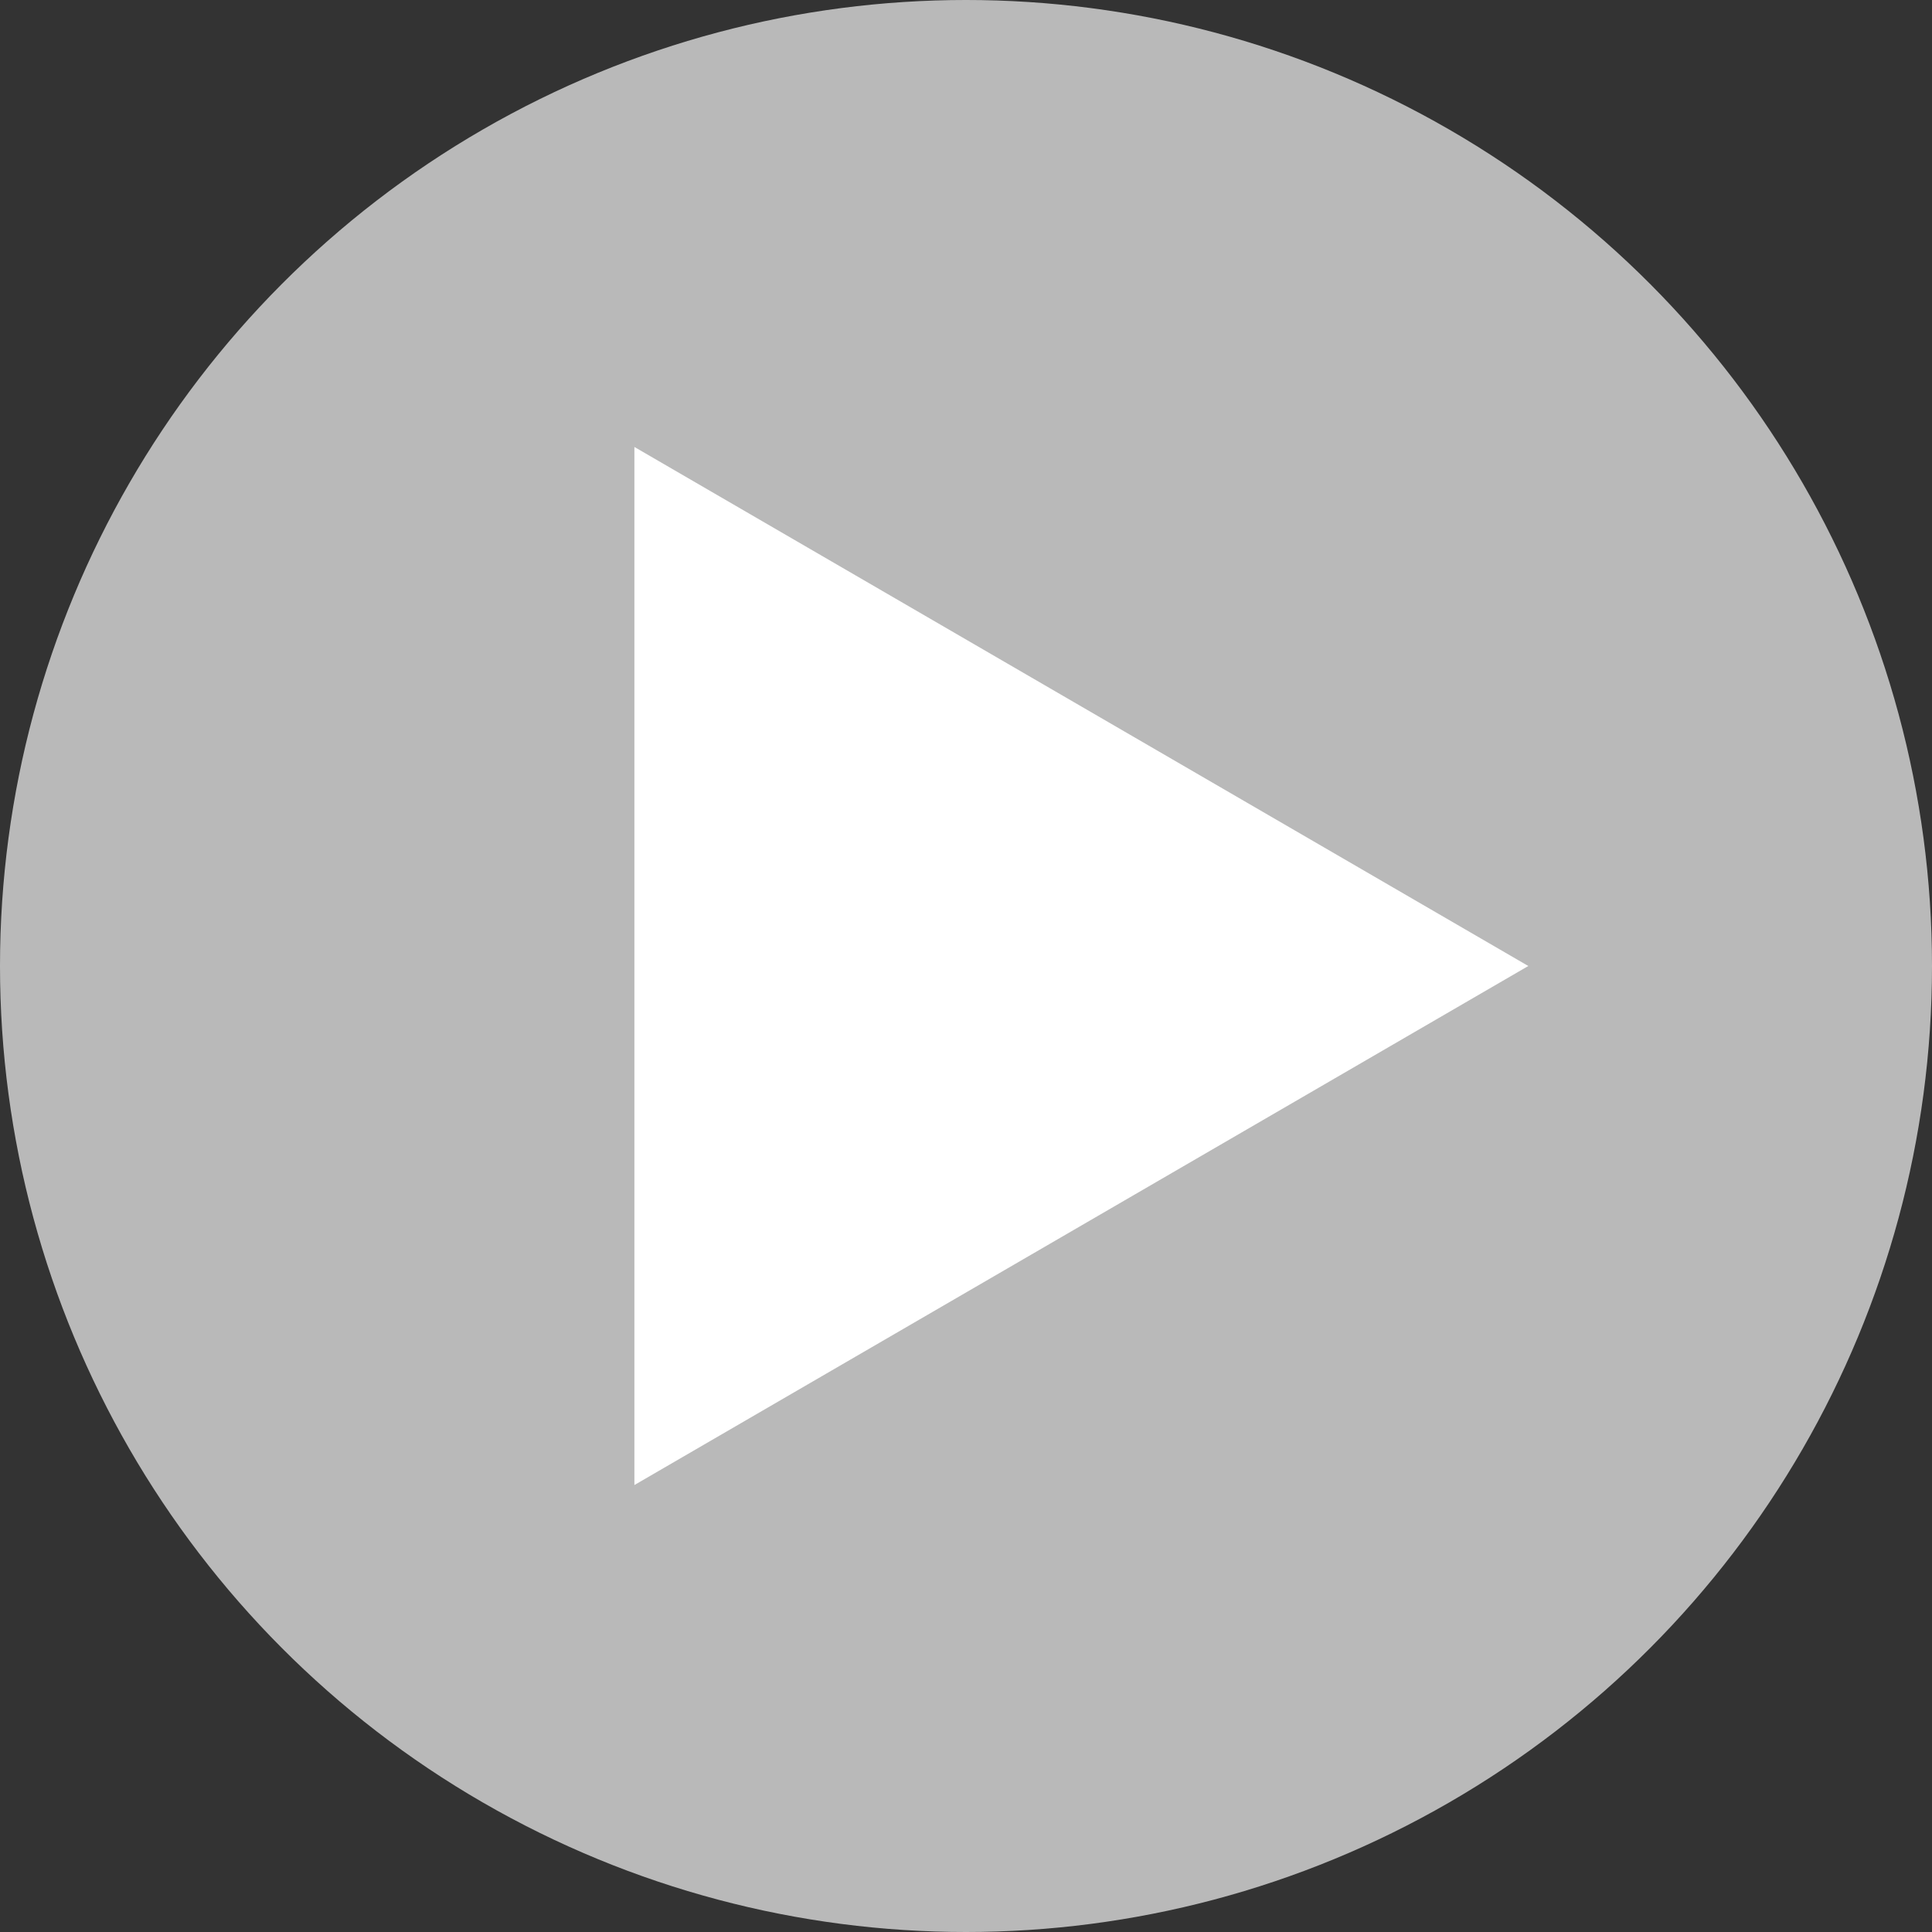
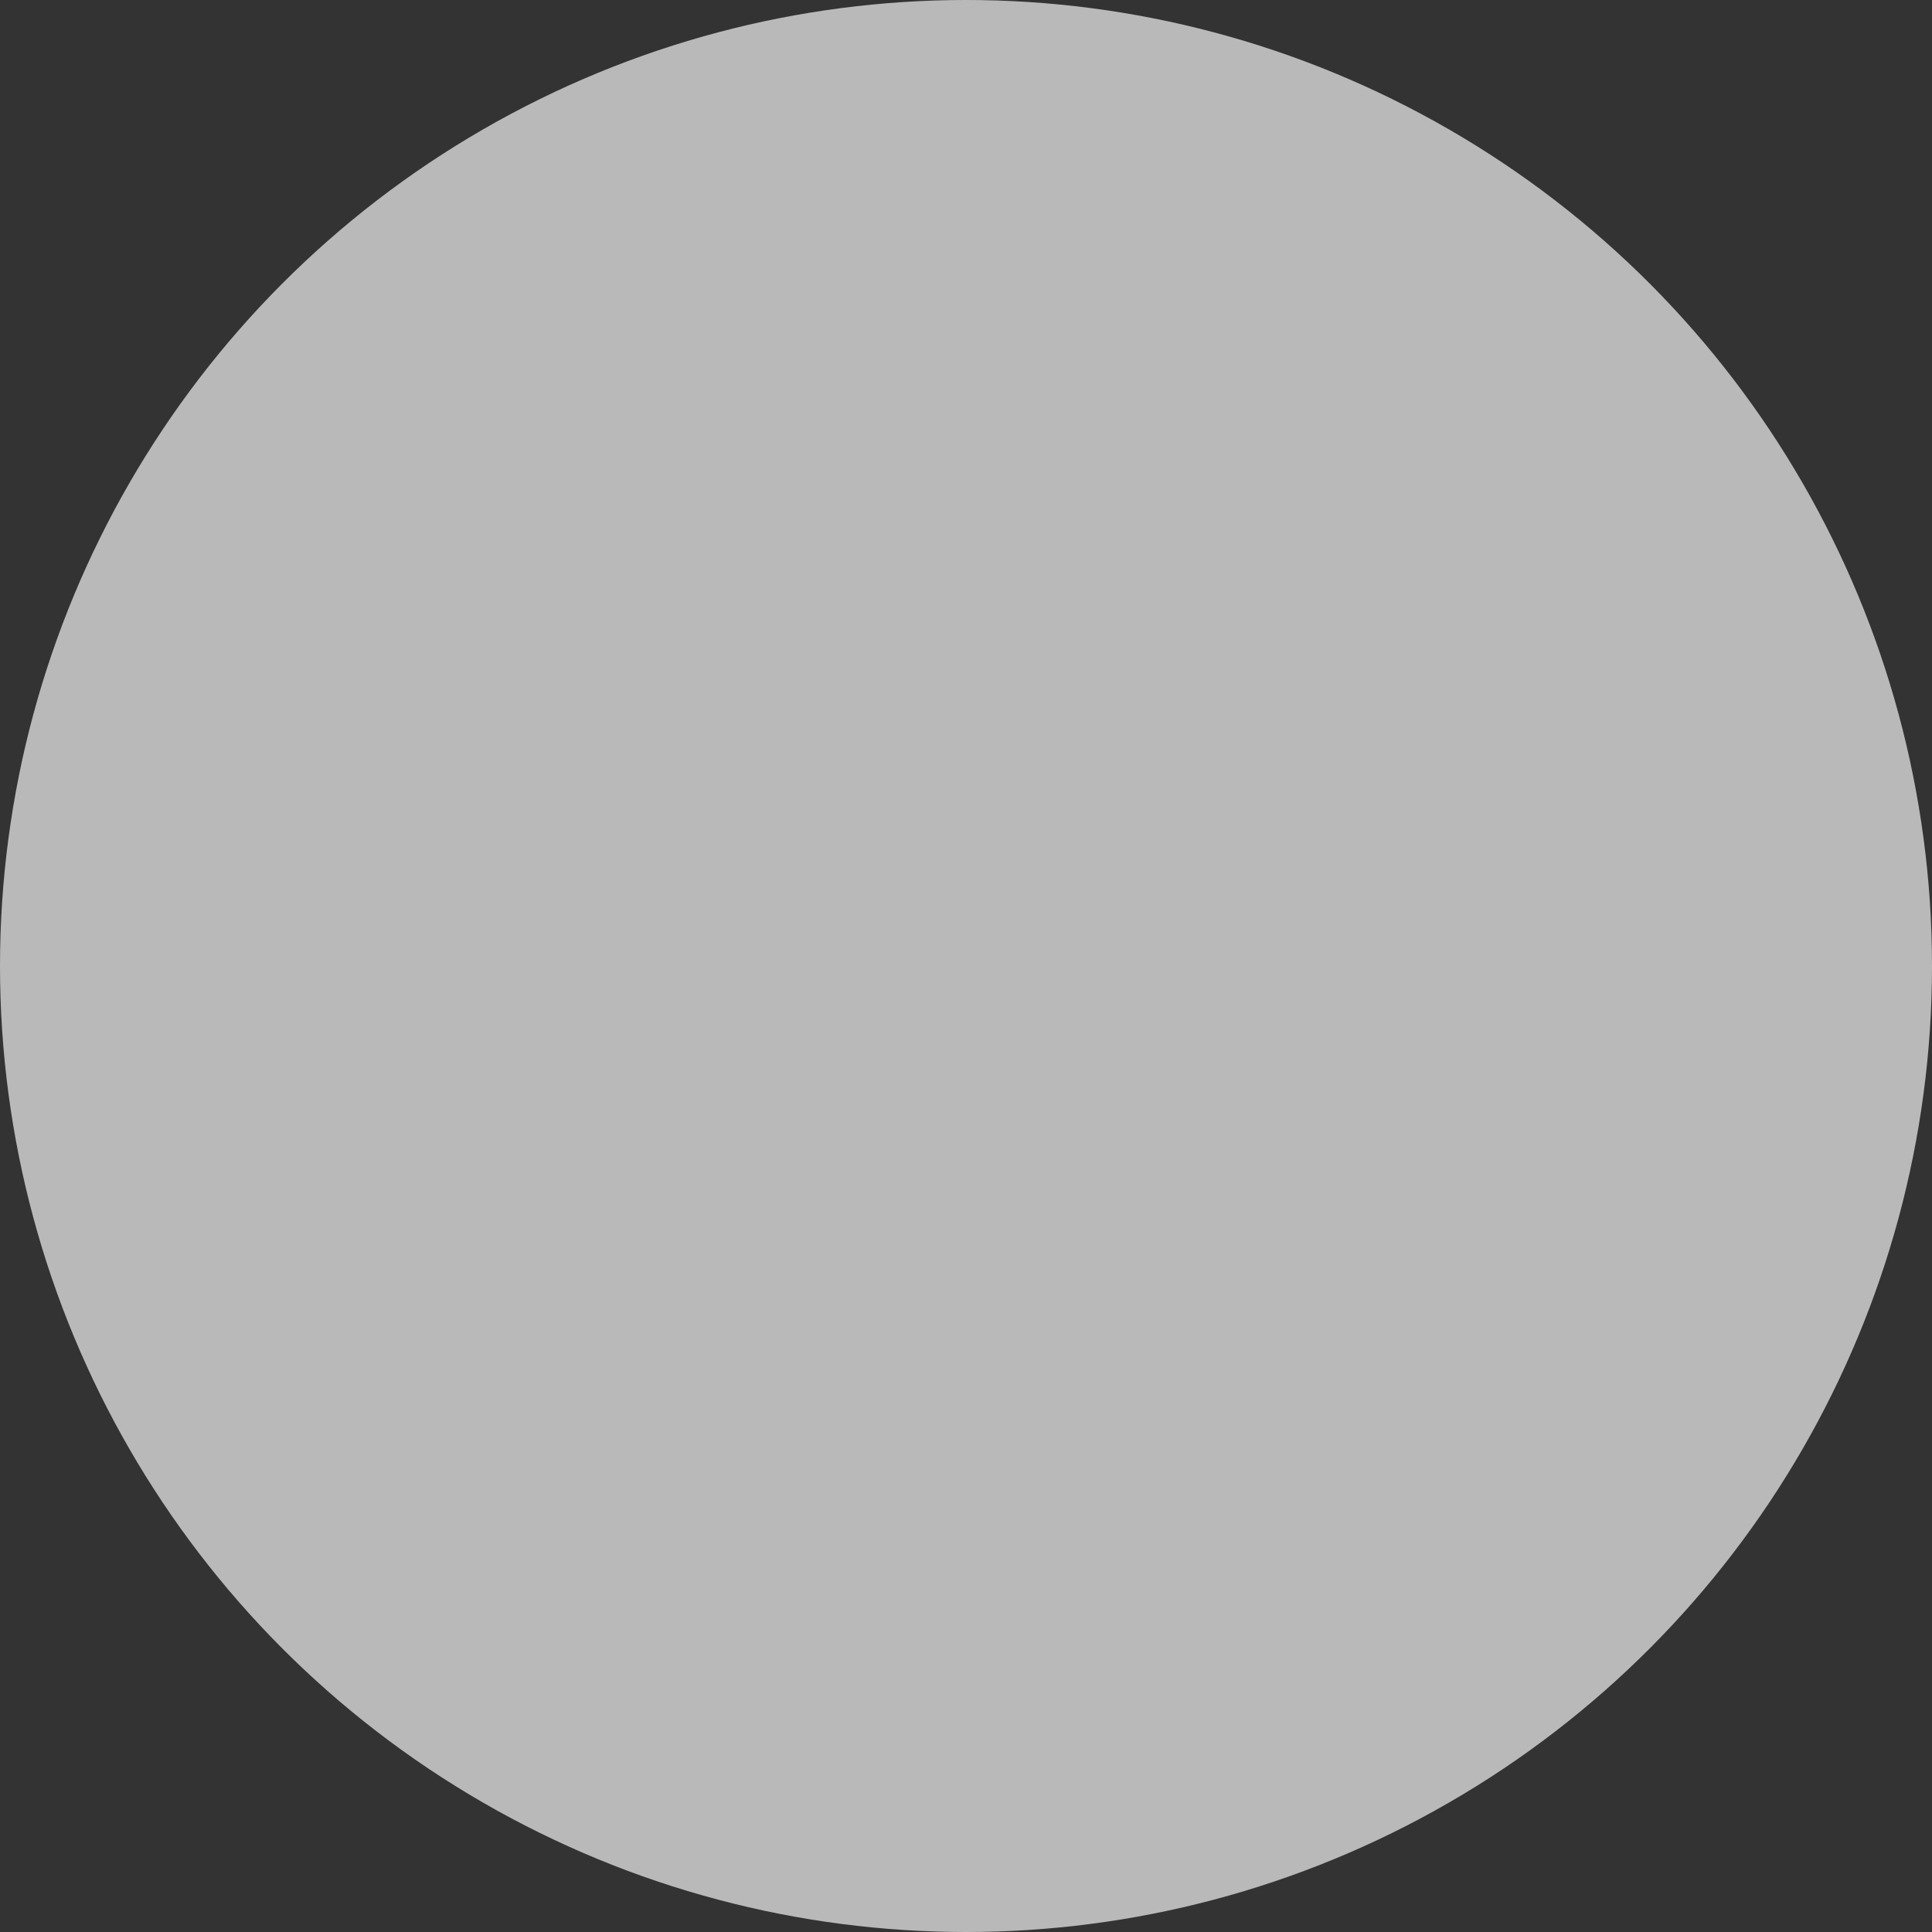
<svg xmlns="http://www.w3.org/2000/svg" width="134" height="134" viewBox="0 0 134 134">
  <rect x="0" y="0" width="134" height="134" fill="#333333" stroke="none" />
  <g id="Group_118" data-name="Group 118" transform="translate(-893 -667)">
    <circle id="Ellipse_1" data-name="Ellipse 1" cx="67" cy="67" r="67" transform="translate(893 667)" fill="#fff" opacity="0.658" />
-     <path id="Polygon_1" data-name="Polygon 1" d="M36,0,72,62H0Z" transform="translate(999 698) rotate(90)" fill="#fff" />
  </g>
</svg>